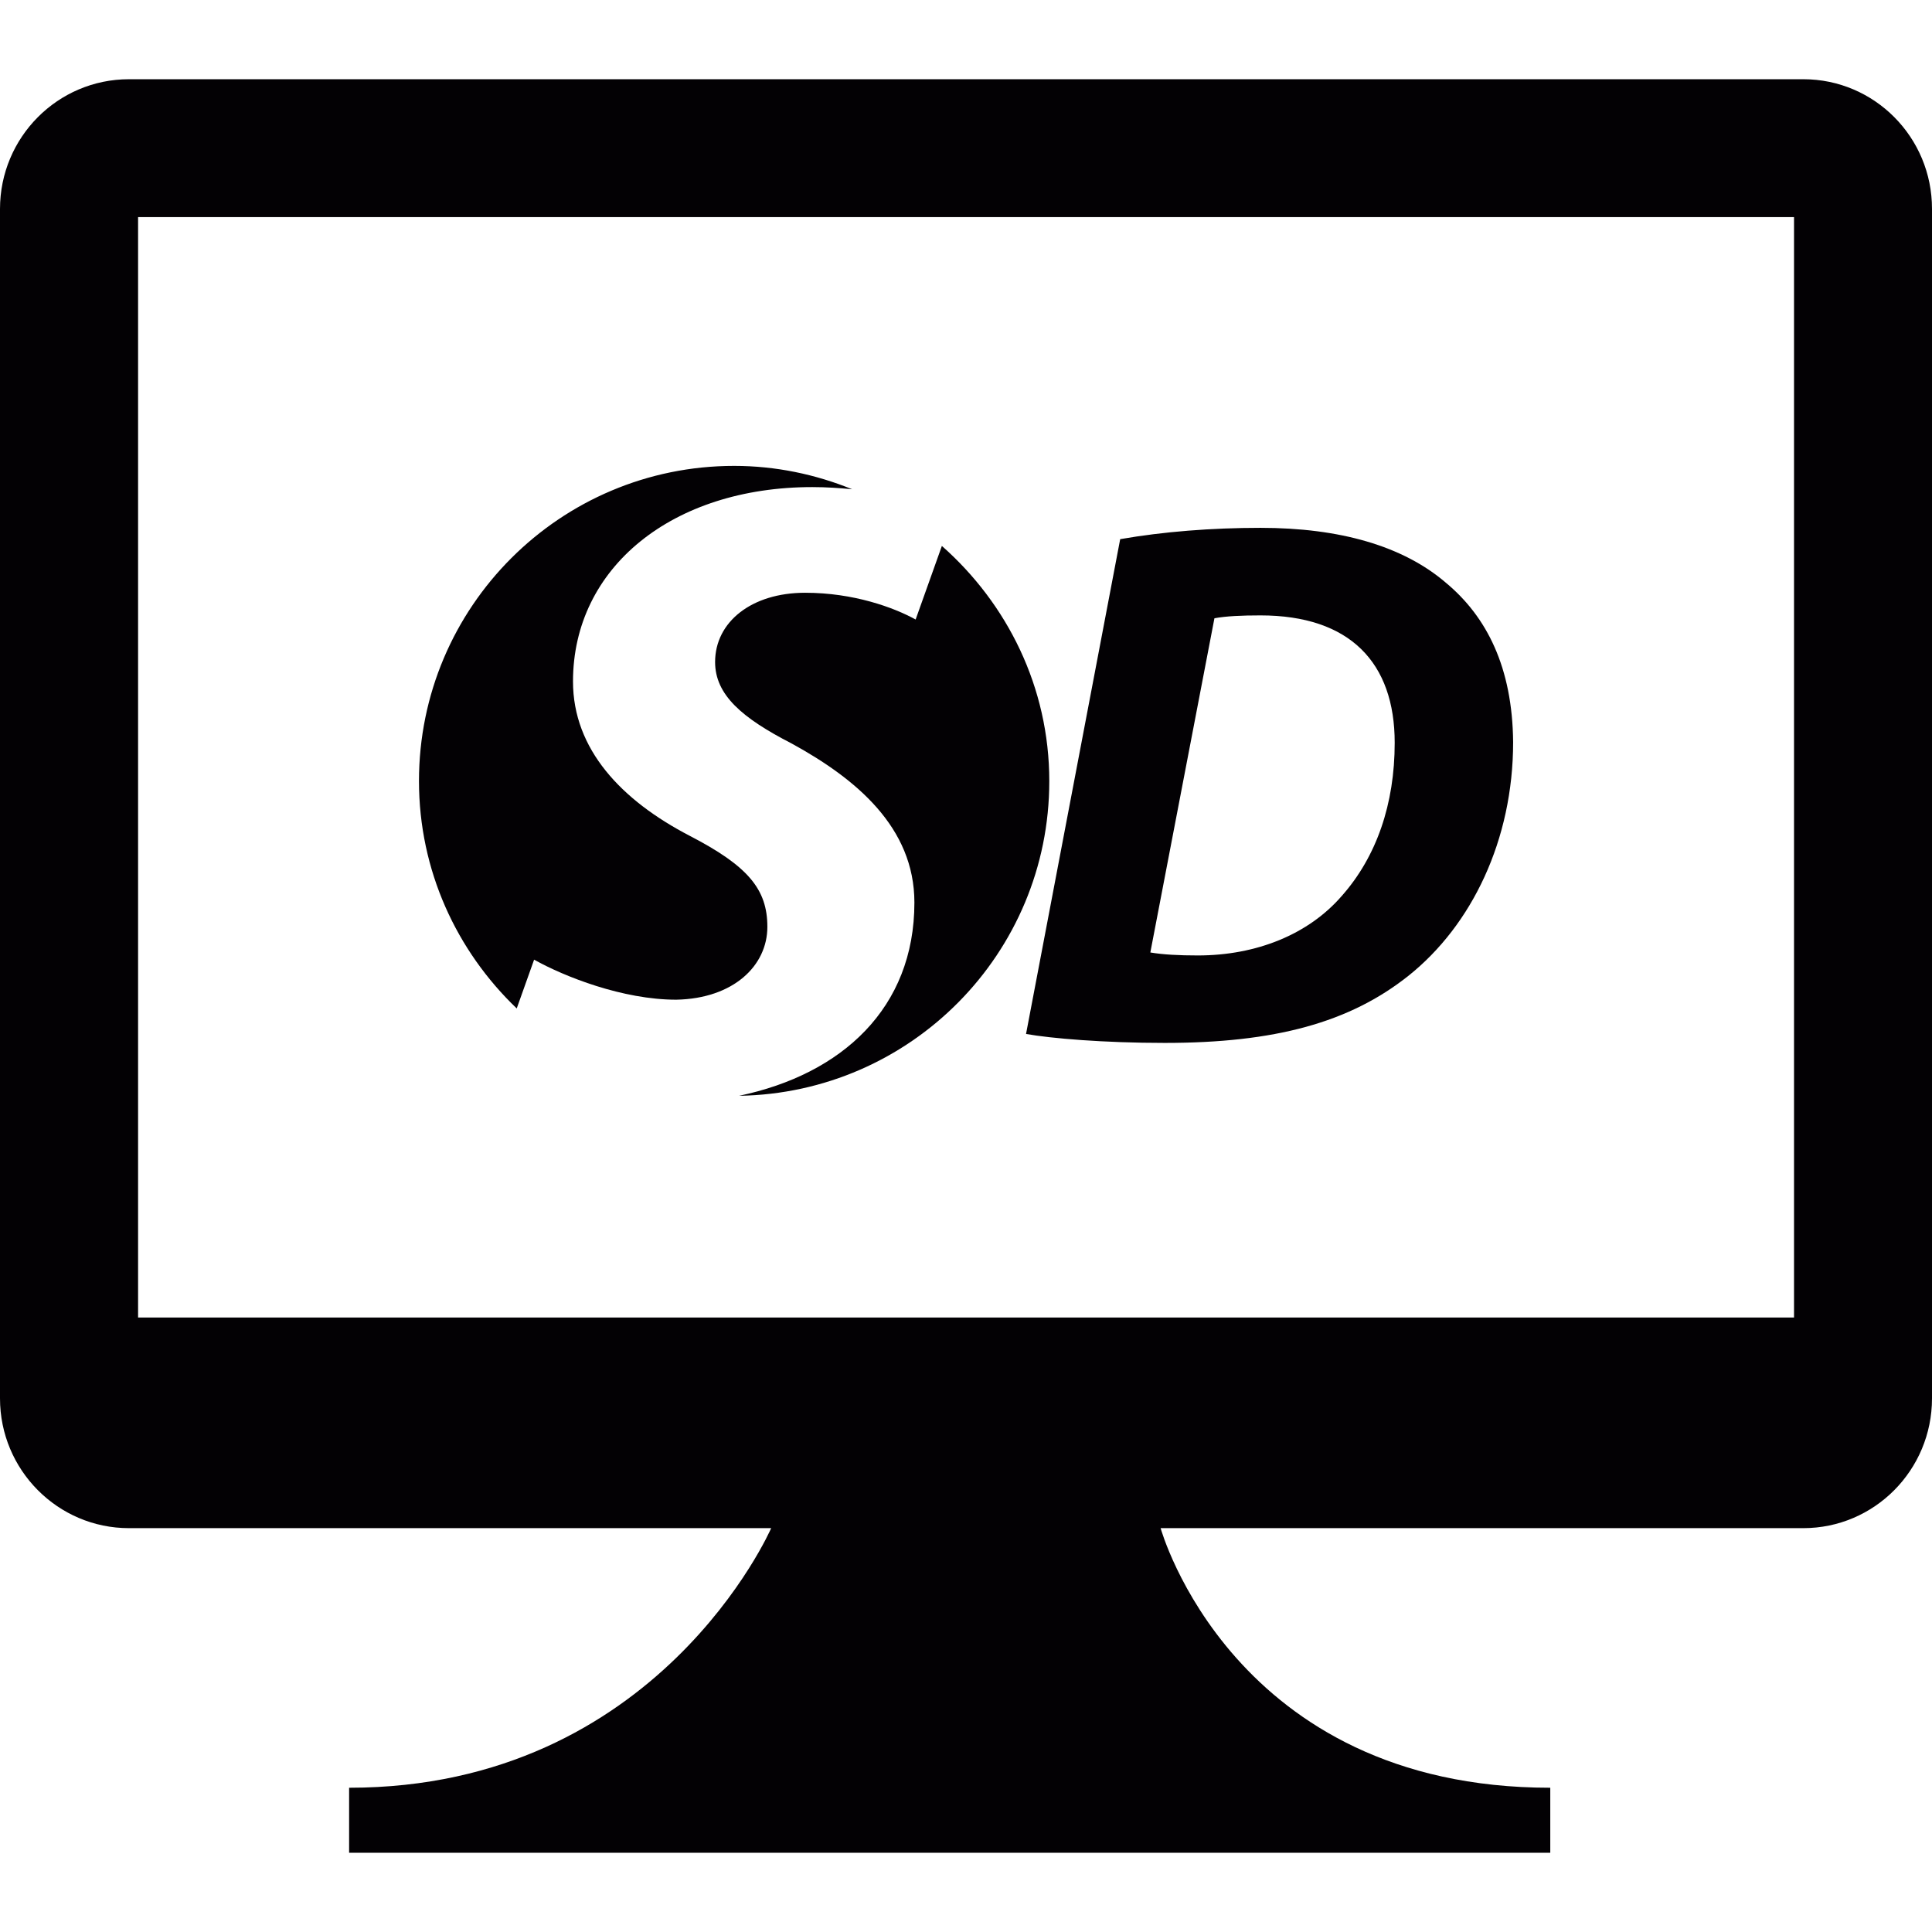
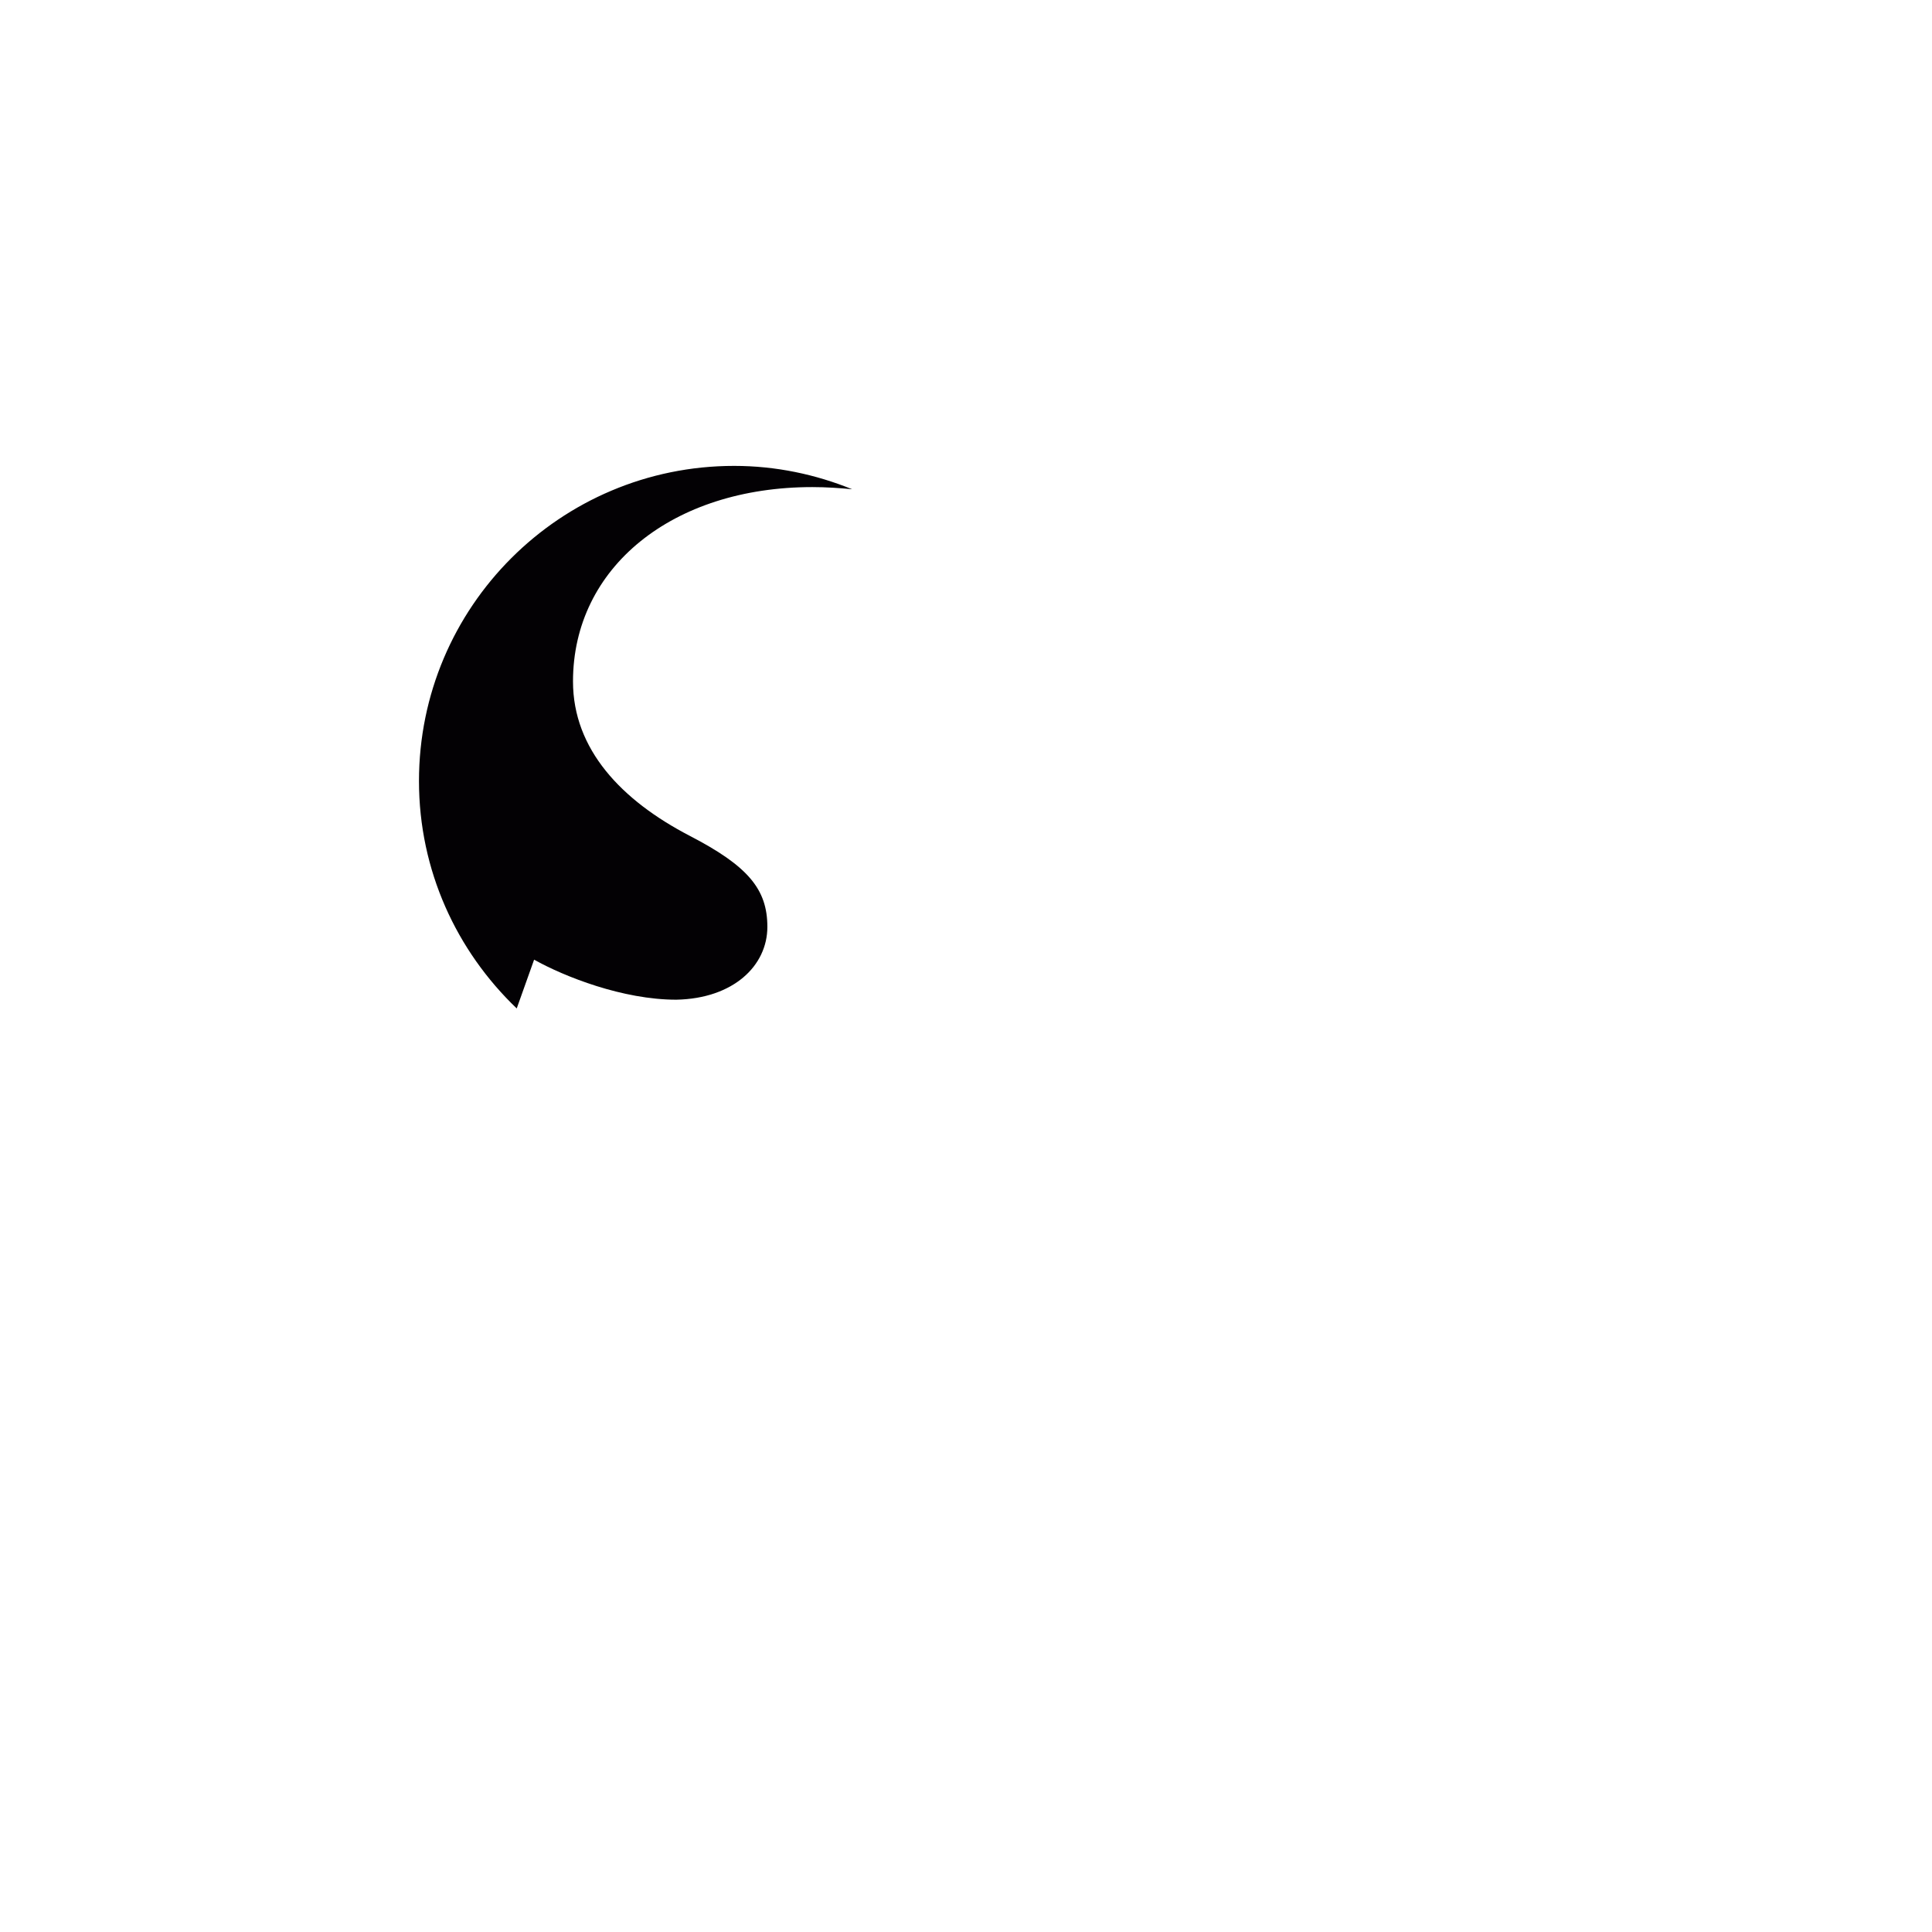
<svg xmlns="http://www.w3.org/2000/svg" height="800px" width="800px" version="1.1" id="Capa_1" viewBox="0 0 18.777 18.777" xml:space="preserve">
  <g>
    <g>
-       <path style="fill:#030104;" d="M17.527,0.77H1.253C0.562,0.77,0,1.334,0,2.031v11.56c0,0.696,0.562,1.261,1.253,1.261h6.242    c0,0-1.096,2.523-4.102,2.523v0.632h2.208h5.363h4.103v-0.632c-3.089,0-3.787-2.523-3.787-2.523h6.246    c0.69,0,1.251-0.564,1.251-1.261V2.031C18.778,1.334,18.217,0.77,17.527,0.77z M17.436,12.805H1.342V2.11h16.094V12.805z" />
-       <path style="fill:#030104;" d="M11.32,10.136c1.07,0,1.795-0.197,2.368-0.652c0.615-0.49,1.018-1.319,1.018-2.272    c-0.007-0.726-0.256-1.217-0.652-1.547c-0.417-0.359-1.033-0.535-1.803-0.535c-0.476,0-0.945,0.037-1.364,0.11l-0.915,4.809    C10.212,10.092,10.726,10.136,11.32,10.136z M11.803,6.009c0.111-0.021,0.265-0.028,0.447-0.028c0.872,0,1.305,0.461,1.305,1.238    c0,0.594-0.176,1.106-0.513,1.487c-0.323,0.374-0.829,0.58-1.401,0.58c-0.183,0-0.336-0.008-0.461-0.029L11.803,6.009z" />
-       <path style="fill:#030104;" d="M6.95,6.434c0,0.319,0.261,0.544,0.744,0.792C8.32,7.569,8.887,8.04,8.887,8.772    c0,1.025-0.704,1.669-1.704,1.878c1.669-0.026,3.015-1.383,3.015-3.058c0-0.914-0.409-1.725-1.044-2.286L8.899,6.021    c-0.213-0.117-0.602-0.26-1.074-0.26C7.304,5.761,6.95,6.045,6.95,6.434z" />
      <path style="fill:#030104;" d="M5.191,9.327c0.295,0.165,0.862,0.389,1.382,0.389c0.555-0.011,0.885-0.33,0.885-0.708    c0-0.366-0.188-0.591-0.755-0.885c-0.661-0.343-1.134-0.839-1.134-1.5c0-1.11,0.969-1.889,2.326-1.889    c0.136,0,0.264,0.009,0.387,0.021C7.928,4.611,7.541,4.528,7.135,4.528c-1.691,0-3.063,1.37-3.063,3.063    c0,0.87,0.366,1.651,0.95,2.21L5.191,9.327z" />
    </g>
  </g>
</svg>